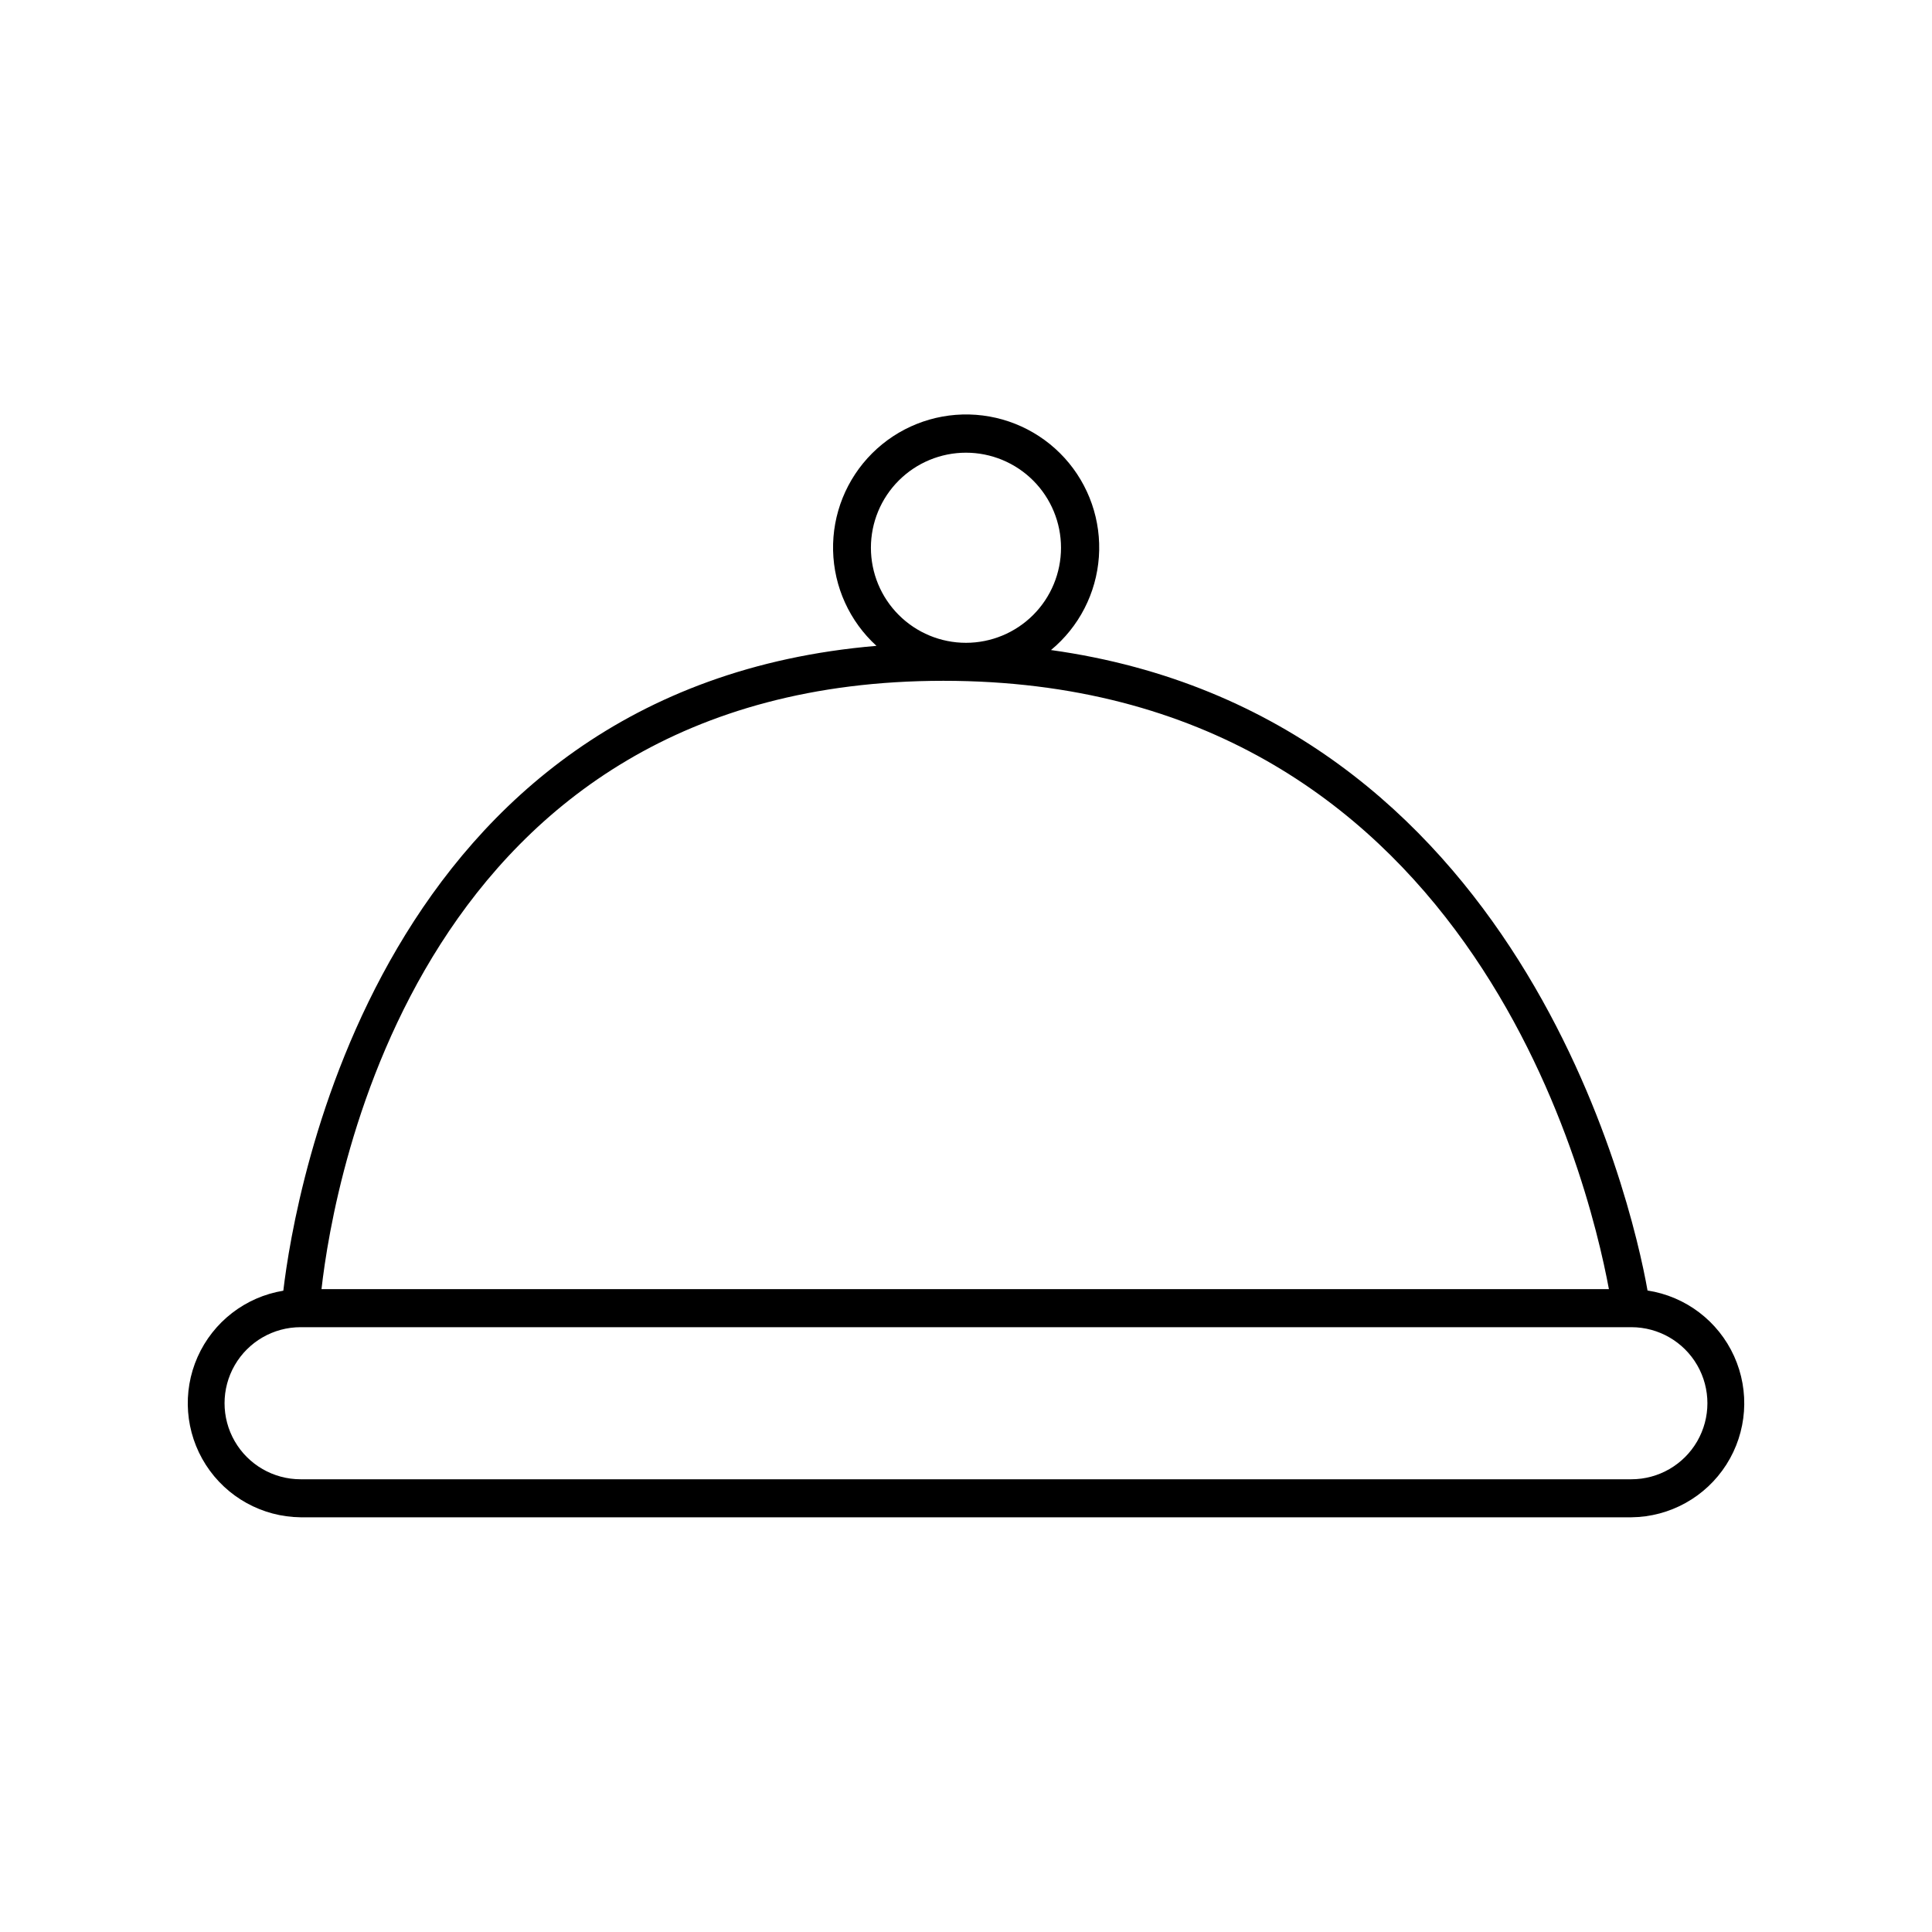
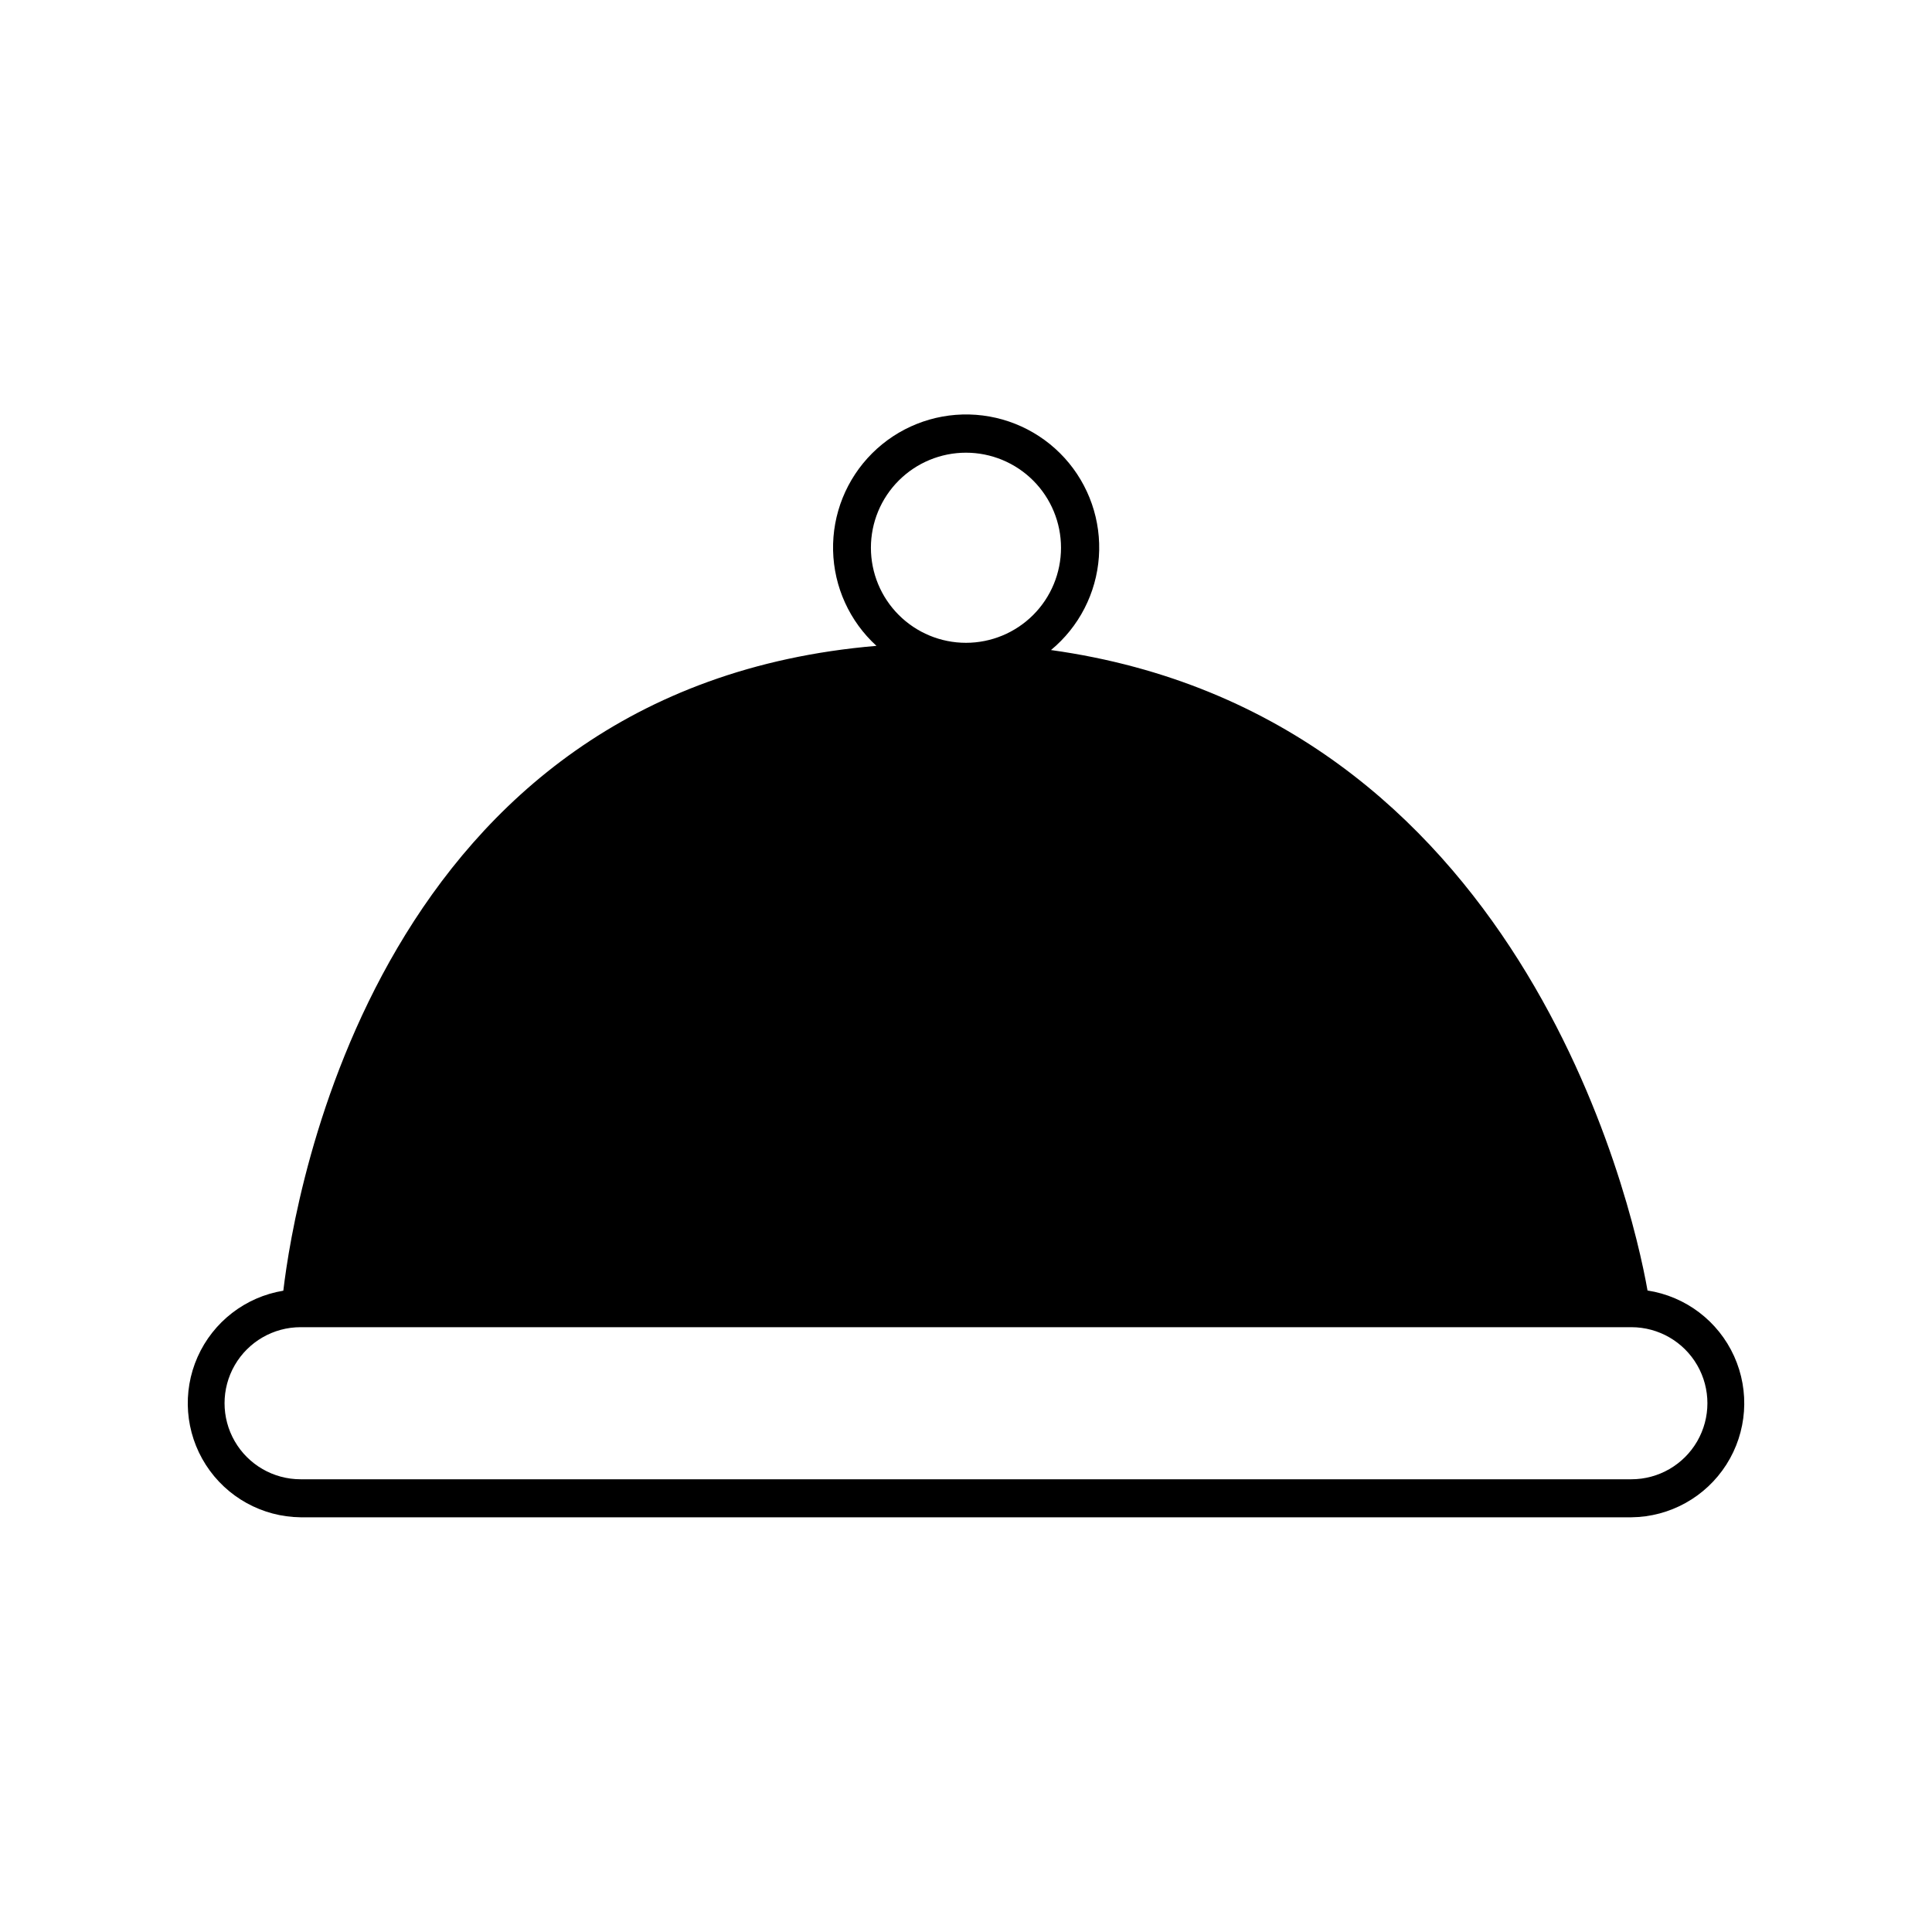
<svg xmlns="http://www.w3.org/2000/svg" fill="#000000" width="800px" height="800px" version="1.1" viewBox="144 144 512 512">
-   <path d="m223.66 546.1h352.67c10.215-0.102 19.684-5.359 25.176-13.973 5.492-8.617 6.262-19.422 2.047-28.727-4.215-9.305-12.844-15.852-22.941-17.402-4.281-24.285-34.105-152.45-158.09-169.73 7.426-6.144 12.012-15.062 12.691-24.68 0.68-9.613-2.606-19.09-9.09-26.219-6.488-7.129-15.609-11.293-25.246-11.527-9.633-0.23-18.945 3.492-25.766 10.305s-10.555 16.117-10.336 25.754c0.219 9.637 4.375 18.766 11.496 25.258-131.95 11.137-154.17 145.3-157.19 170.89-10.043 1.652-18.578 8.246-22.715 17.543-4.133 9.297-3.312 20.055 2.188 28.617 5.496 8.562 14.934 13.781 25.109 13.891zm151.14-256.94c0-6.68 2.652-13.09 7.379-17.812 4.723-4.723 11.129-7.379 17.812-7.379 6.68 0 13.086 2.656 17.812 7.379 4.723 4.723 7.375 11.133 7.375 17.812 0 6.68-2.652 13.09-7.375 17.812-4.727 4.723-11.133 7.379-17.812 7.379-6.684 0-13.09-2.656-17.812-7.379-4.727-4.723-7.379-11.133-7.379-17.812zm195.58 196.48h-341.18c3.273-29.02 25.996-161.22 164.8-161.22 138.8 0 170.84 131.45 176.38 161.22zm-346.72 10.078h352.67c7.199 0 13.852 3.84 17.453 10.074 3.598 6.238 3.598 13.918 0 20.152-3.602 6.238-10.254 10.078-17.453 10.078h-352.67c-7.199 0-13.852-3.84-17.453-10.078-3.598-6.234-3.598-13.914 0-20.152 3.602-6.234 10.254-10.074 17.453-10.074z" />
+   <path d="m223.66 546.1h352.67c10.215-0.102 19.684-5.359 25.176-13.973 5.492-8.617 6.262-19.422 2.047-28.727-4.215-9.305-12.844-15.852-22.941-17.402-4.281-24.285-34.105-152.45-158.09-169.73 7.426-6.144 12.012-15.062 12.691-24.68 0.68-9.613-2.606-19.09-9.09-26.219-6.488-7.129-15.609-11.293-25.246-11.527-9.633-0.23-18.945 3.492-25.766 10.305s-10.555 16.117-10.336 25.754c0.219 9.637 4.375 18.766 11.496 25.258-131.95 11.137-154.17 145.3-157.19 170.89-10.043 1.652-18.578 8.246-22.715 17.543-4.133 9.297-3.312 20.055 2.188 28.617 5.496 8.562 14.934 13.781 25.109 13.891zm151.14-256.94c0-6.68 2.652-13.09 7.379-17.812 4.723-4.723 11.129-7.379 17.812-7.379 6.68 0 13.086 2.656 17.812 7.379 4.723 4.723 7.375 11.133 7.375 17.812 0 6.68-2.652 13.09-7.375 17.812-4.727 4.723-11.133 7.379-17.812 7.379-6.684 0-13.09-2.656-17.812-7.379-4.727-4.723-7.379-11.133-7.379-17.812zm195.58 196.48h-341.18zm-346.72 10.078h352.67c7.199 0 13.852 3.84 17.453 10.074 3.598 6.238 3.598 13.918 0 20.152-3.602 6.238-10.254 10.078-17.453 10.078h-352.67c-7.199 0-13.852-3.84-17.453-10.078-3.598-6.234-3.598-13.914 0-20.152 3.602-6.234 10.254-10.074 17.453-10.074z" />
</svg>